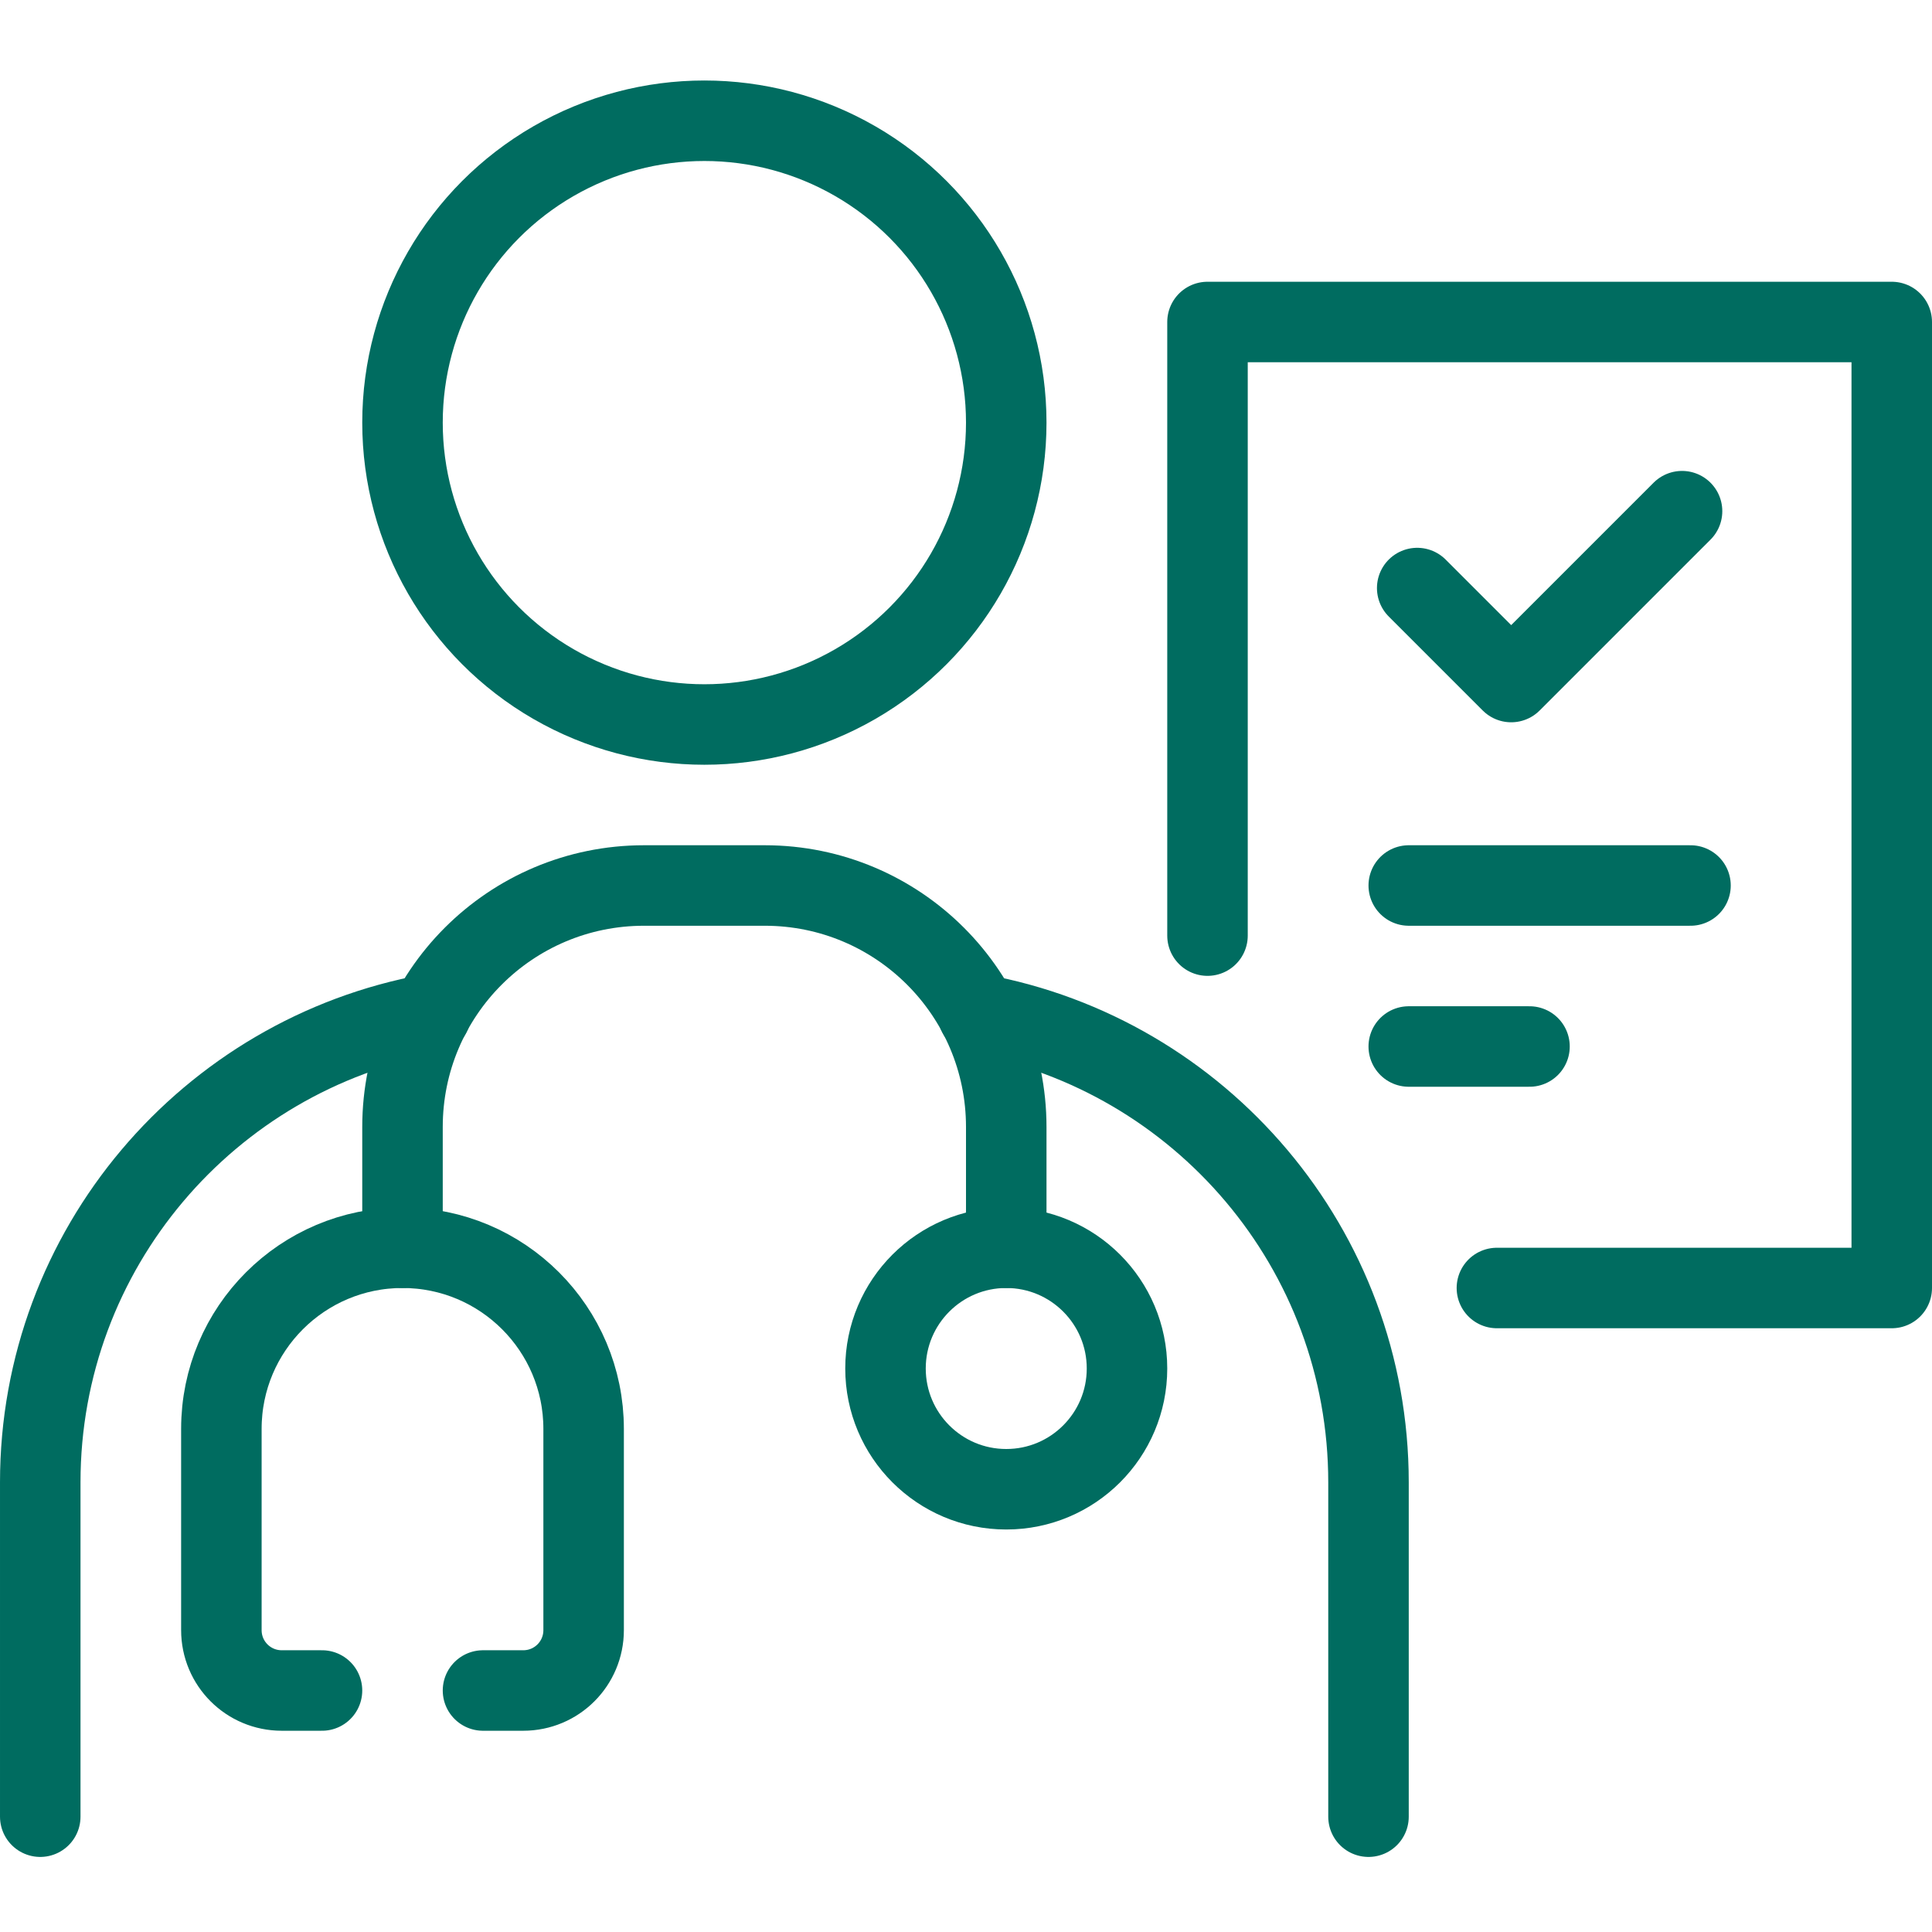
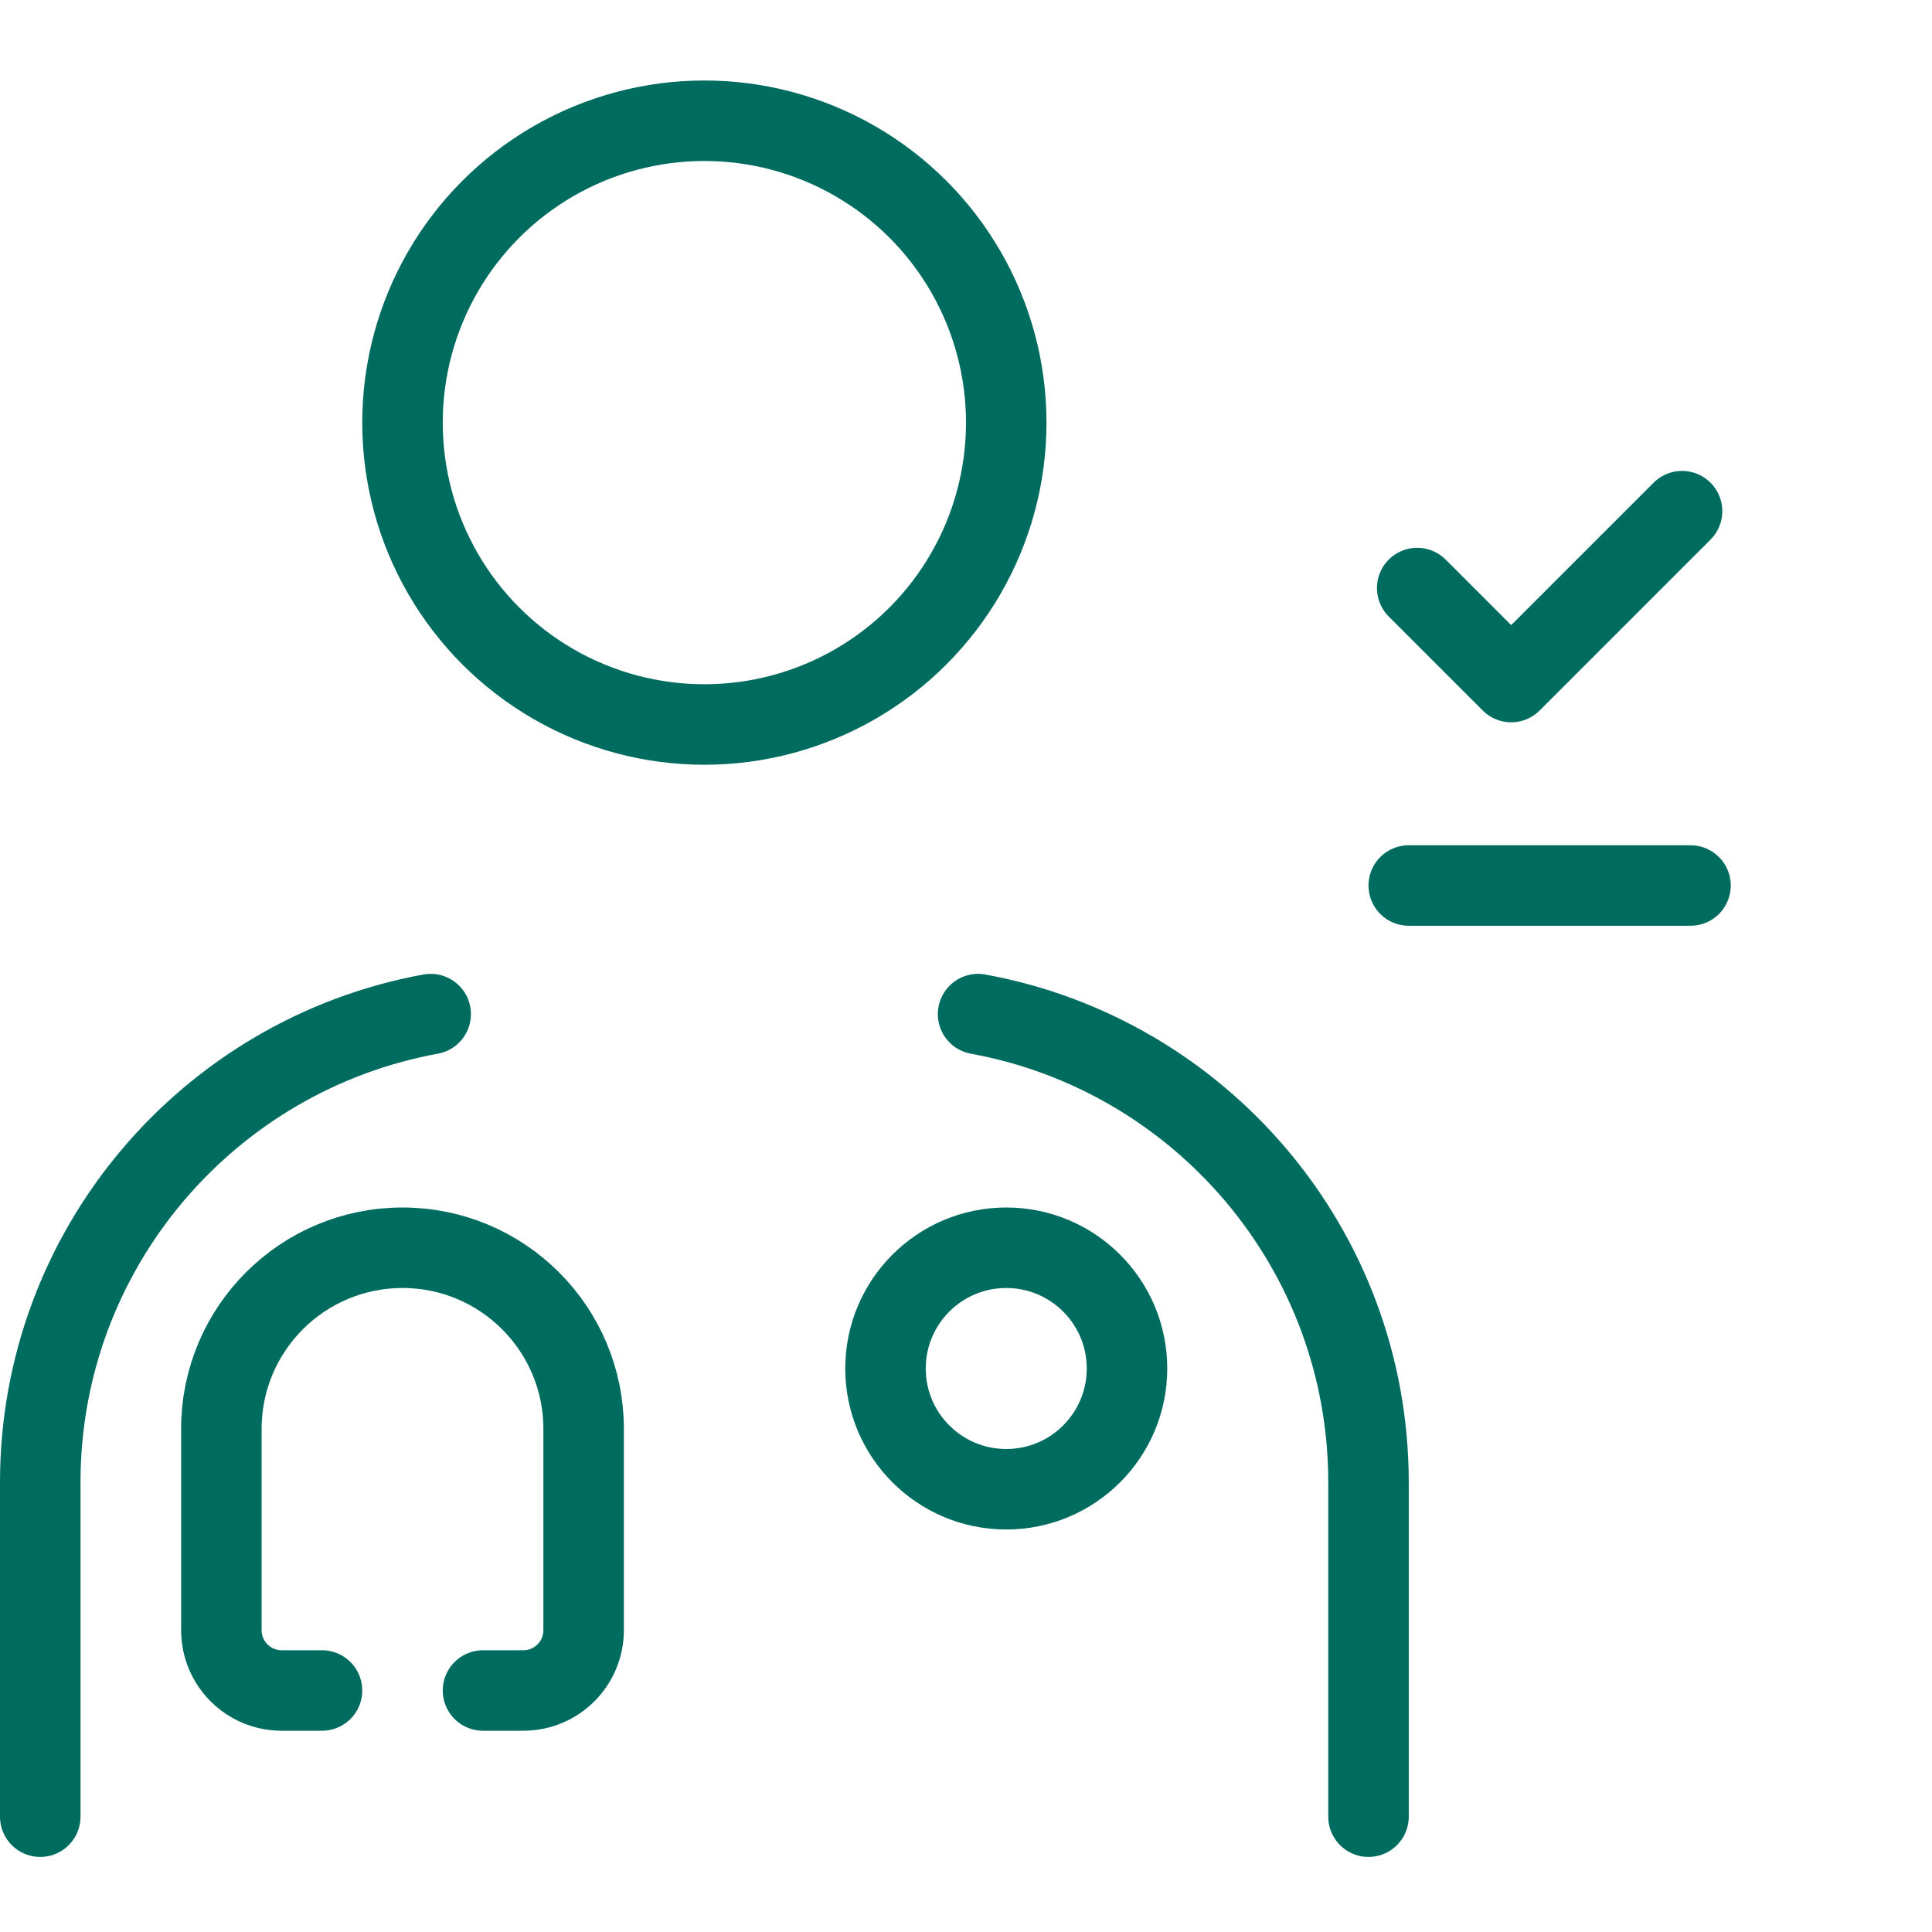
<svg xmlns="http://www.w3.org/2000/svg" id="b" viewBox="0 0 96 96">
  <g id="c">
    <rect width="96" height="96" style="fill:none;" />
    <circle cx="50" cy="68" r="6" style="fill:none; stroke:#006c60; stroke-linecap:round; stroke-linejoin:round; stroke-width:4px;" />
    <path d="M68,90.27v-16.61c0-11.61-8.37-21.26-19.4-23.27" style="fill:none; stroke:#006c60; stroke-linecap:round; stroke-linejoin:round; stroke-width:4px;" />
    <path d="M21.4,50.39c-11.03,2.01-19.4,11.66-19.4,23.27v16.61" style="fill:none; stroke:#006c60; stroke-linecap:round; stroke-linejoin:round; stroke-width:4px;" />
-     <path d="M50,62v-6c0-6.63-5.37-12-12-12h-6c-6.63,0-12,5.37-12,12v6" style="fill:none; stroke:#006c60; stroke-linecap:round; stroke-linejoin:round; stroke-width:4px;" />
    <path d="M24,84h2c1.66,0,3-1.34,3-3v-10c0-4.97-4.03-9-9-9s-9,4.03-9,9v10c0,1.66,1.34,3,3,3h2" style="fill:none; stroke:#006c60; stroke-linecap:round; stroke-linejoin:round; stroke-width:4px;" />
    <line x1="70" y1="44" x2="84" y2="44" style="fill:none; stroke:#006c60; stroke-linecap:round; stroke-linejoin:round; stroke-width:4px;" />
-     <line x1="70" y1="52" x2="76" y2="52" style="fill:none; stroke:#006c60; stroke-linecap:round; stroke-linejoin:round; stroke-width:4px;" />
    <polyline points="83.58 25.4 75.09 33.89 70.42 29.22" style="fill:none; stroke:#006c60; stroke-linecap:round; stroke-linejoin:round; stroke-width:4px;" />
    <circle cx="35" cy="21" r="15" style="fill:none; stroke:#006c60; stroke-linecap:round; stroke-linejoin:round; stroke-width:4px;" />
-     <polyline points="74.38 64 94 64 94 16 60 16 60 46.49" style="fill:none; stroke:#006c60; stroke-linecap:round; stroke-linejoin:round; stroke-width:4px;" />
  </g>
</svg>